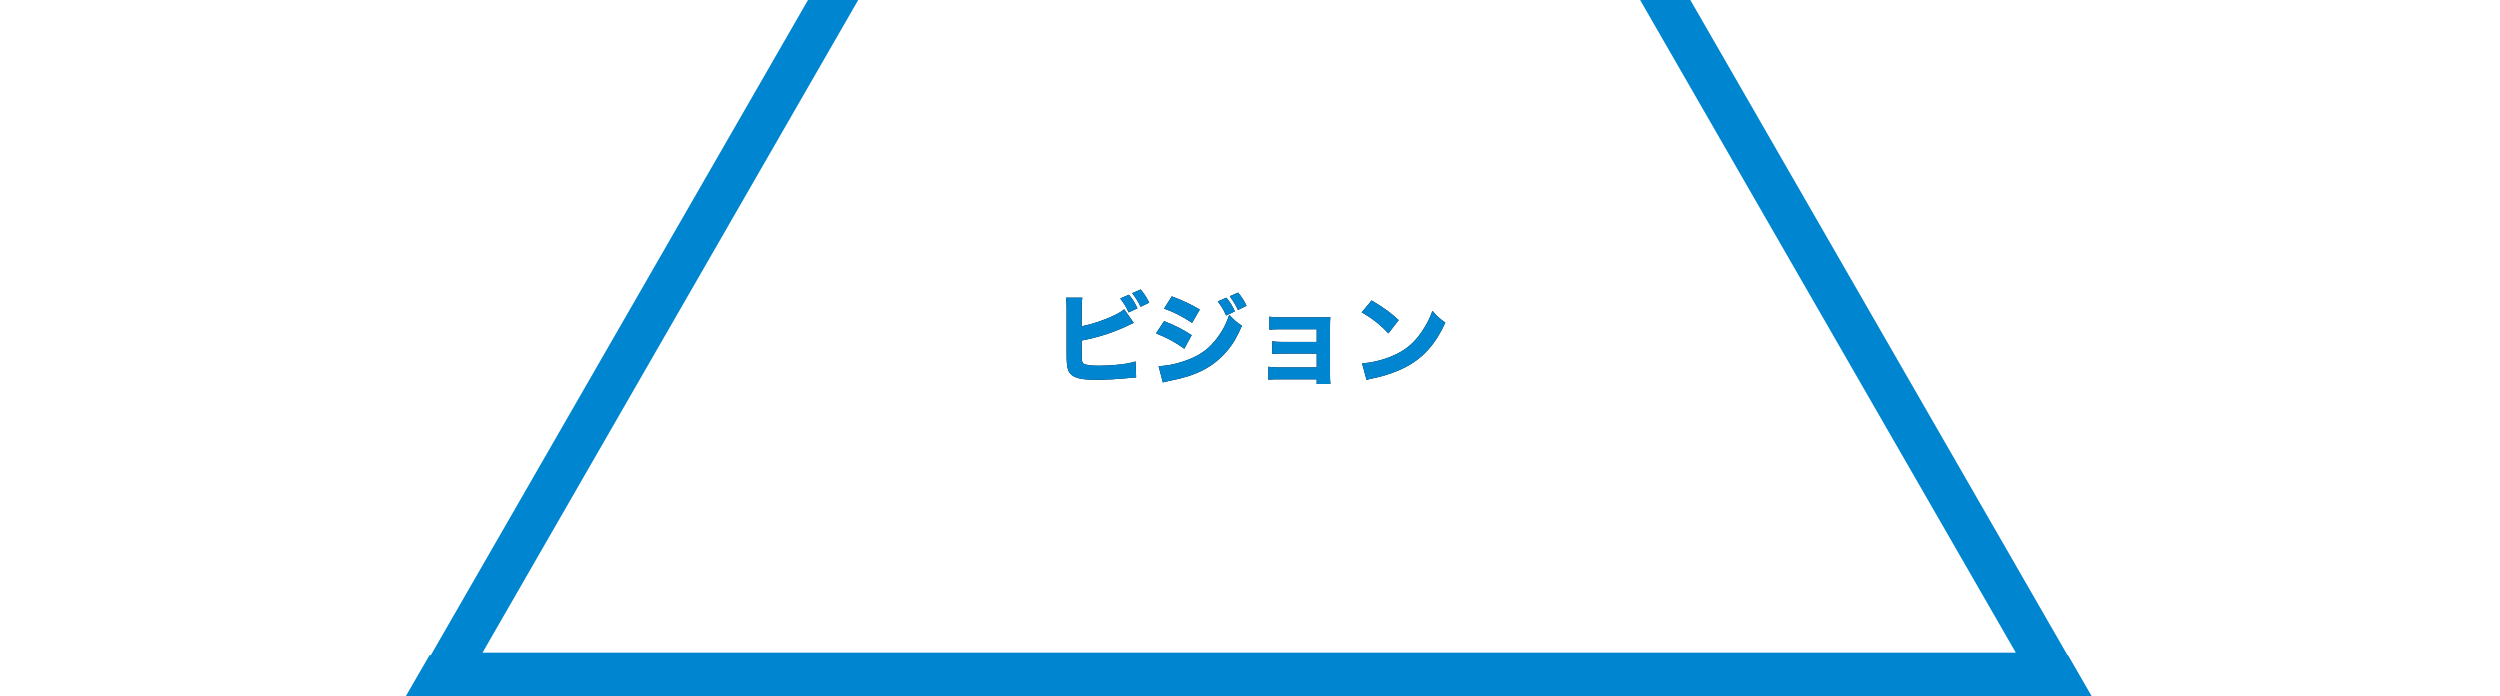
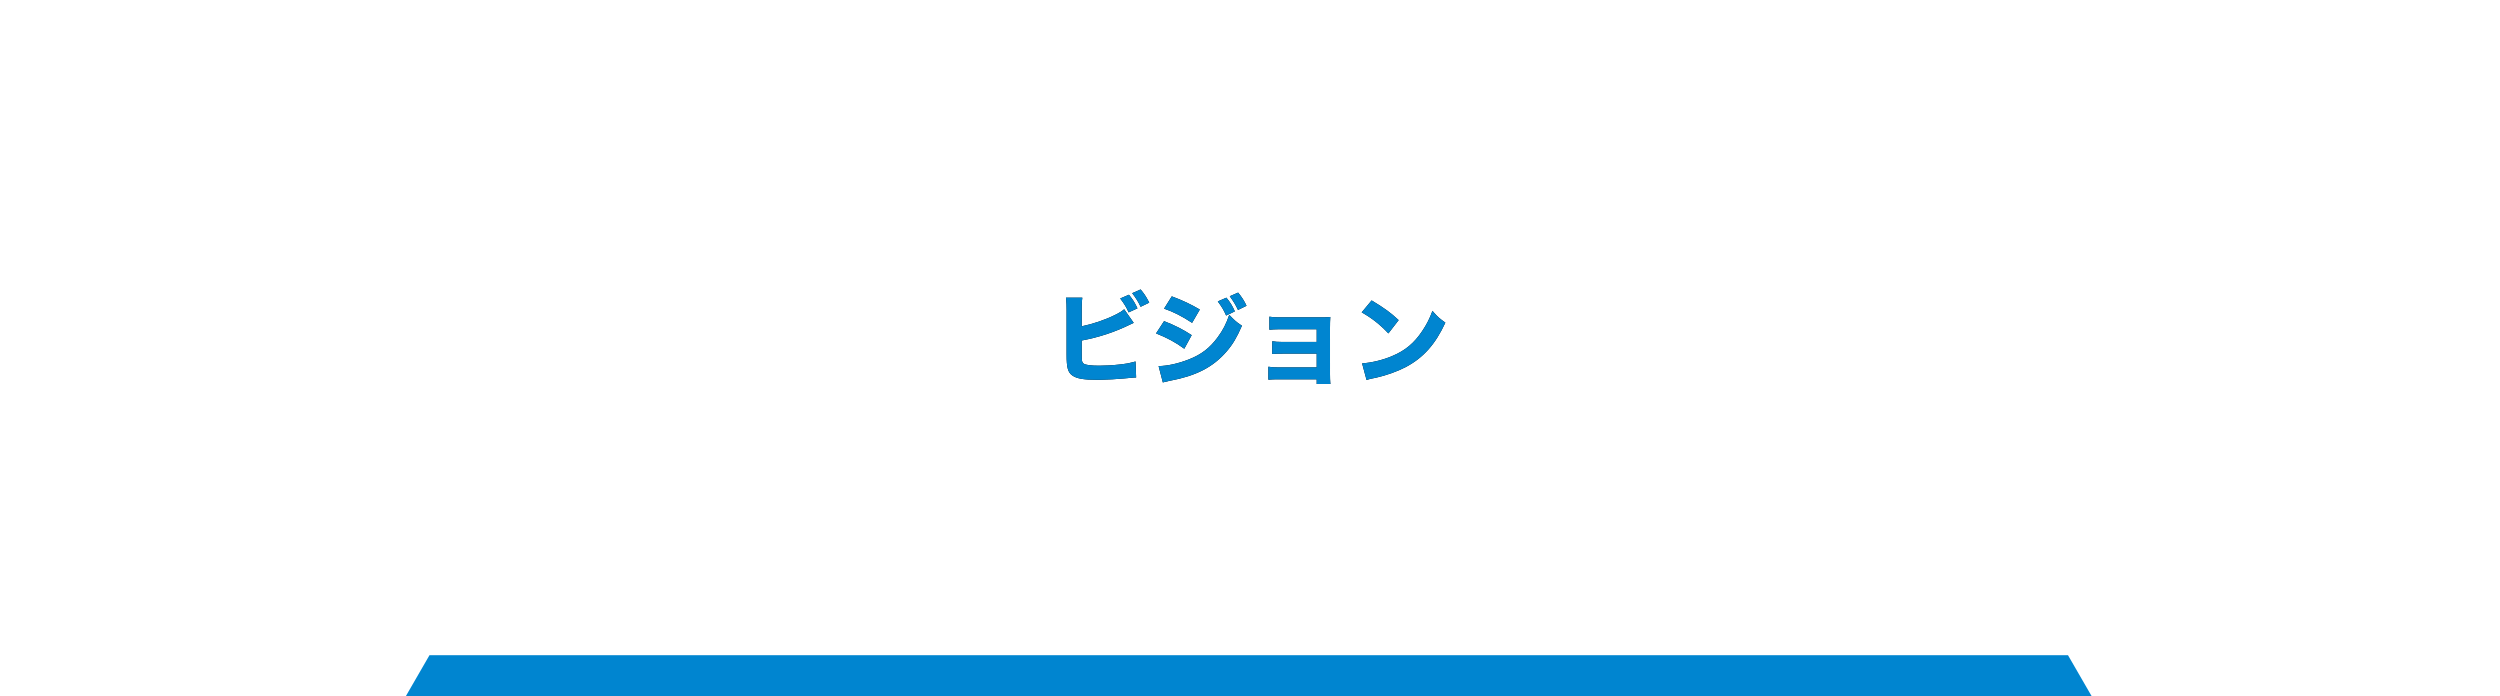
<svg xmlns="http://www.w3.org/2000/svg" xmlns:xlink="http://www.w3.org/1999/xlink" width="517px" height="144px" viewBox="0 0 517 144" version="1.1">
  <title>パス_1496</title>
  <desc>Created with Sketch.</desc>
  <defs>
    <path d="M14.658,1.725 C15.477,2.796 15.981,3.615 16.401,4.602 L18.228,3.762 L17.993,3.276 C17.549,2.383 17.238,1.92 16.464,0.948 L14.658,1.725 Z M17.136,0.633 C17.892,1.599 18.396,2.418 18.879,3.447 L20.664,2.586 L20.391,2.069 C19.919,1.196 19.572,0.691 18.879,-0.144 L17.136,0.633 Z M6.699,7.479 L6.702,3.472 C6.71,2.571 6.74,2.154 6.825,1.557 L3.444,1.557 L3.492,2.007 C3.544,2.556 3.57,3.138 3.57,4.161 L3.57,13.359 C3.57,16.005 3.822,16.971 4.746,17.643 C5.649,18.294 7.077,18.546 9.87,18.546 L10.672,18.537 C12.093,18.509 13.889,18.411 15.393,18.273 L17.386,18.087 C17.61,18.07 17.773,18.063 17.955,18.063 L17.829,14.745 L17.31,14.896 C16.562,15.101 15.92,15.222 15.001,15.327 L14.343,15.396 C13.104,15.543 11.445,15.627 10.311,15.627 C8.58,15.627 7.471,15.476 7.092,15.193 L7.035,15.144 C6.72,14.85 6.699,14.64 6.699,12.96 L6.699,10.419 C10.29,9.747 13.524,8.676 16.737,7.101 C17.052,6.933 17.157,6.891 17.451,6.765 L15.477,3.951 C15.023,4.348 14.604,4.626 13.881,4.984 L13.629,5.106 C11.655,6.114 8.967,7.017 6.699,7.479 Z M34.839,2.334 C35.679,3.468 36.057,4.098 36.561,5.253 L38.367,4.392 C37.842,3.216 37.422,2.544 36.624,1.557 L34.839,2.334 Z M37.317,1.263 C38.136,2.397 38.556,3.111 39.018,4.098 L40.782,3.237 C40.362,2.292 39.753,1.347 39.039,0.507 L37.317,1.263 Z M23.73,3.825 C25.683,4.497 27.447,5.4 29.526,6.765 L31.122,4.014 C29.337,2.964 27.594,2.124 25.326,1.284 L23.73,3.825 Z M22.071,8.949 C24.318,9.831 26.187,10.839 27.909,12.12 L29.442,9.306 C27.594,8.109 26.04,7.311 23.73,6.408 L22.071,8.949 Z M22.596,15.711 L23.478,19.092 L23.805,19.001 C24.079,18.927 24.366,18.857 24.736,18.781 L24.969,18.735 C30.345,17.727 33.831,15.942 36.624,12.729 C37.905,11.259 38.745,9.852 39.837,7.353 L39.465,7.108 C38.659,6.567 38.241,6.19 37.212,5.106 C36.561,6.996 35.931,8.235 34.818,9.747 C33.18,11.973 31.437,13.317 28.854,14.325 C26.649,15.186 24.486,15.669 22.596,15.711 Z M55.293,18.441 L55.293,19.407 L58.128,19.407 L58.102,19.125 C58.067,18.685 58.05,18.157 58.046,17.415 L58.044,7.773 C58.044,6.912 58.065,6.282 58.107,5.547 L57.794,5.575 C57.286,5.616 56.819,5.631 55.944,5.631 L47.372,5.629 C46.555,5.622 46.129,5.591 45.507,5.484 L45.507,8.193 C45.992,8.137 46.693,8.098 47.536,8.09 L55.293,8.088 L55.293,10.713 L48.058,10.712 C47.131,10.706 46.787,10.675 46.095,10.566 L46.095,13.212 L46.353,13.189 C46.895,13.144 47.366,13.128 48.531,13.128 L55.293,13.128 L55.293,15.984 L47.649,15.984 C46.515,15.984 46.116,15.963 45.297,15.837 L45.297,18.525 L45.584,18.499 C46.014,18.464 46.457,18.447 47.148,18.443 L55.293,18.441 Z M64.596,4.602 C66.612,5.715 68.376,7.101 70.119,8.949 L72.24,6.198 C70.56,4.644 69.363,3.762 66.654,2.124 L64.596,4.602 Z M65.604,18.588 L64.68,15.144 C66.612,15.018 69.006,14.451 70.938,13.611 C73.605,12.498 75.474,10.923 77.112,8.466 C78.057,7.059 78.624,5.925 79.233,4.287 L79.599,4.71 C80.337,5.547 80.772,5.922 81.9,6.723 C79.821,11.217 77.343,13.989 73.689,15.921 C72.009,16.803 69.594,17.664 67.578,18.105 L66.773,18.269 L66.773,18.269 L66.654,18.294 C66.171,18.399 66.045,18.441 65.604,18.588 Z" id="path-1" />
  </defs>
  <g id="Page-1" stroke="none" stroke-width="1" fill="none" fill-rule="evenodd">
    <g id="ビジョン" transform="translate(217, 60)" fill-rule="nonzero">
      <g>
        <use fill="#000000" xlink:href="#path-1" />
        <use fill="#0085D0" xlink:href="#path-1" />
      </g>
    </g>
-     <polygon id="パス_1496" stroke="#0085D0" stroke-width="9" points="341.492 -5 175.164 -5 92 139.476 424.656 139.476" />
    <polygon id="パス_1497" stroke="#0085D0" stroke-width="9" points="508.481 284.476 425.067 140 91.412 140 8 284.476" />
  </g>
</svg>